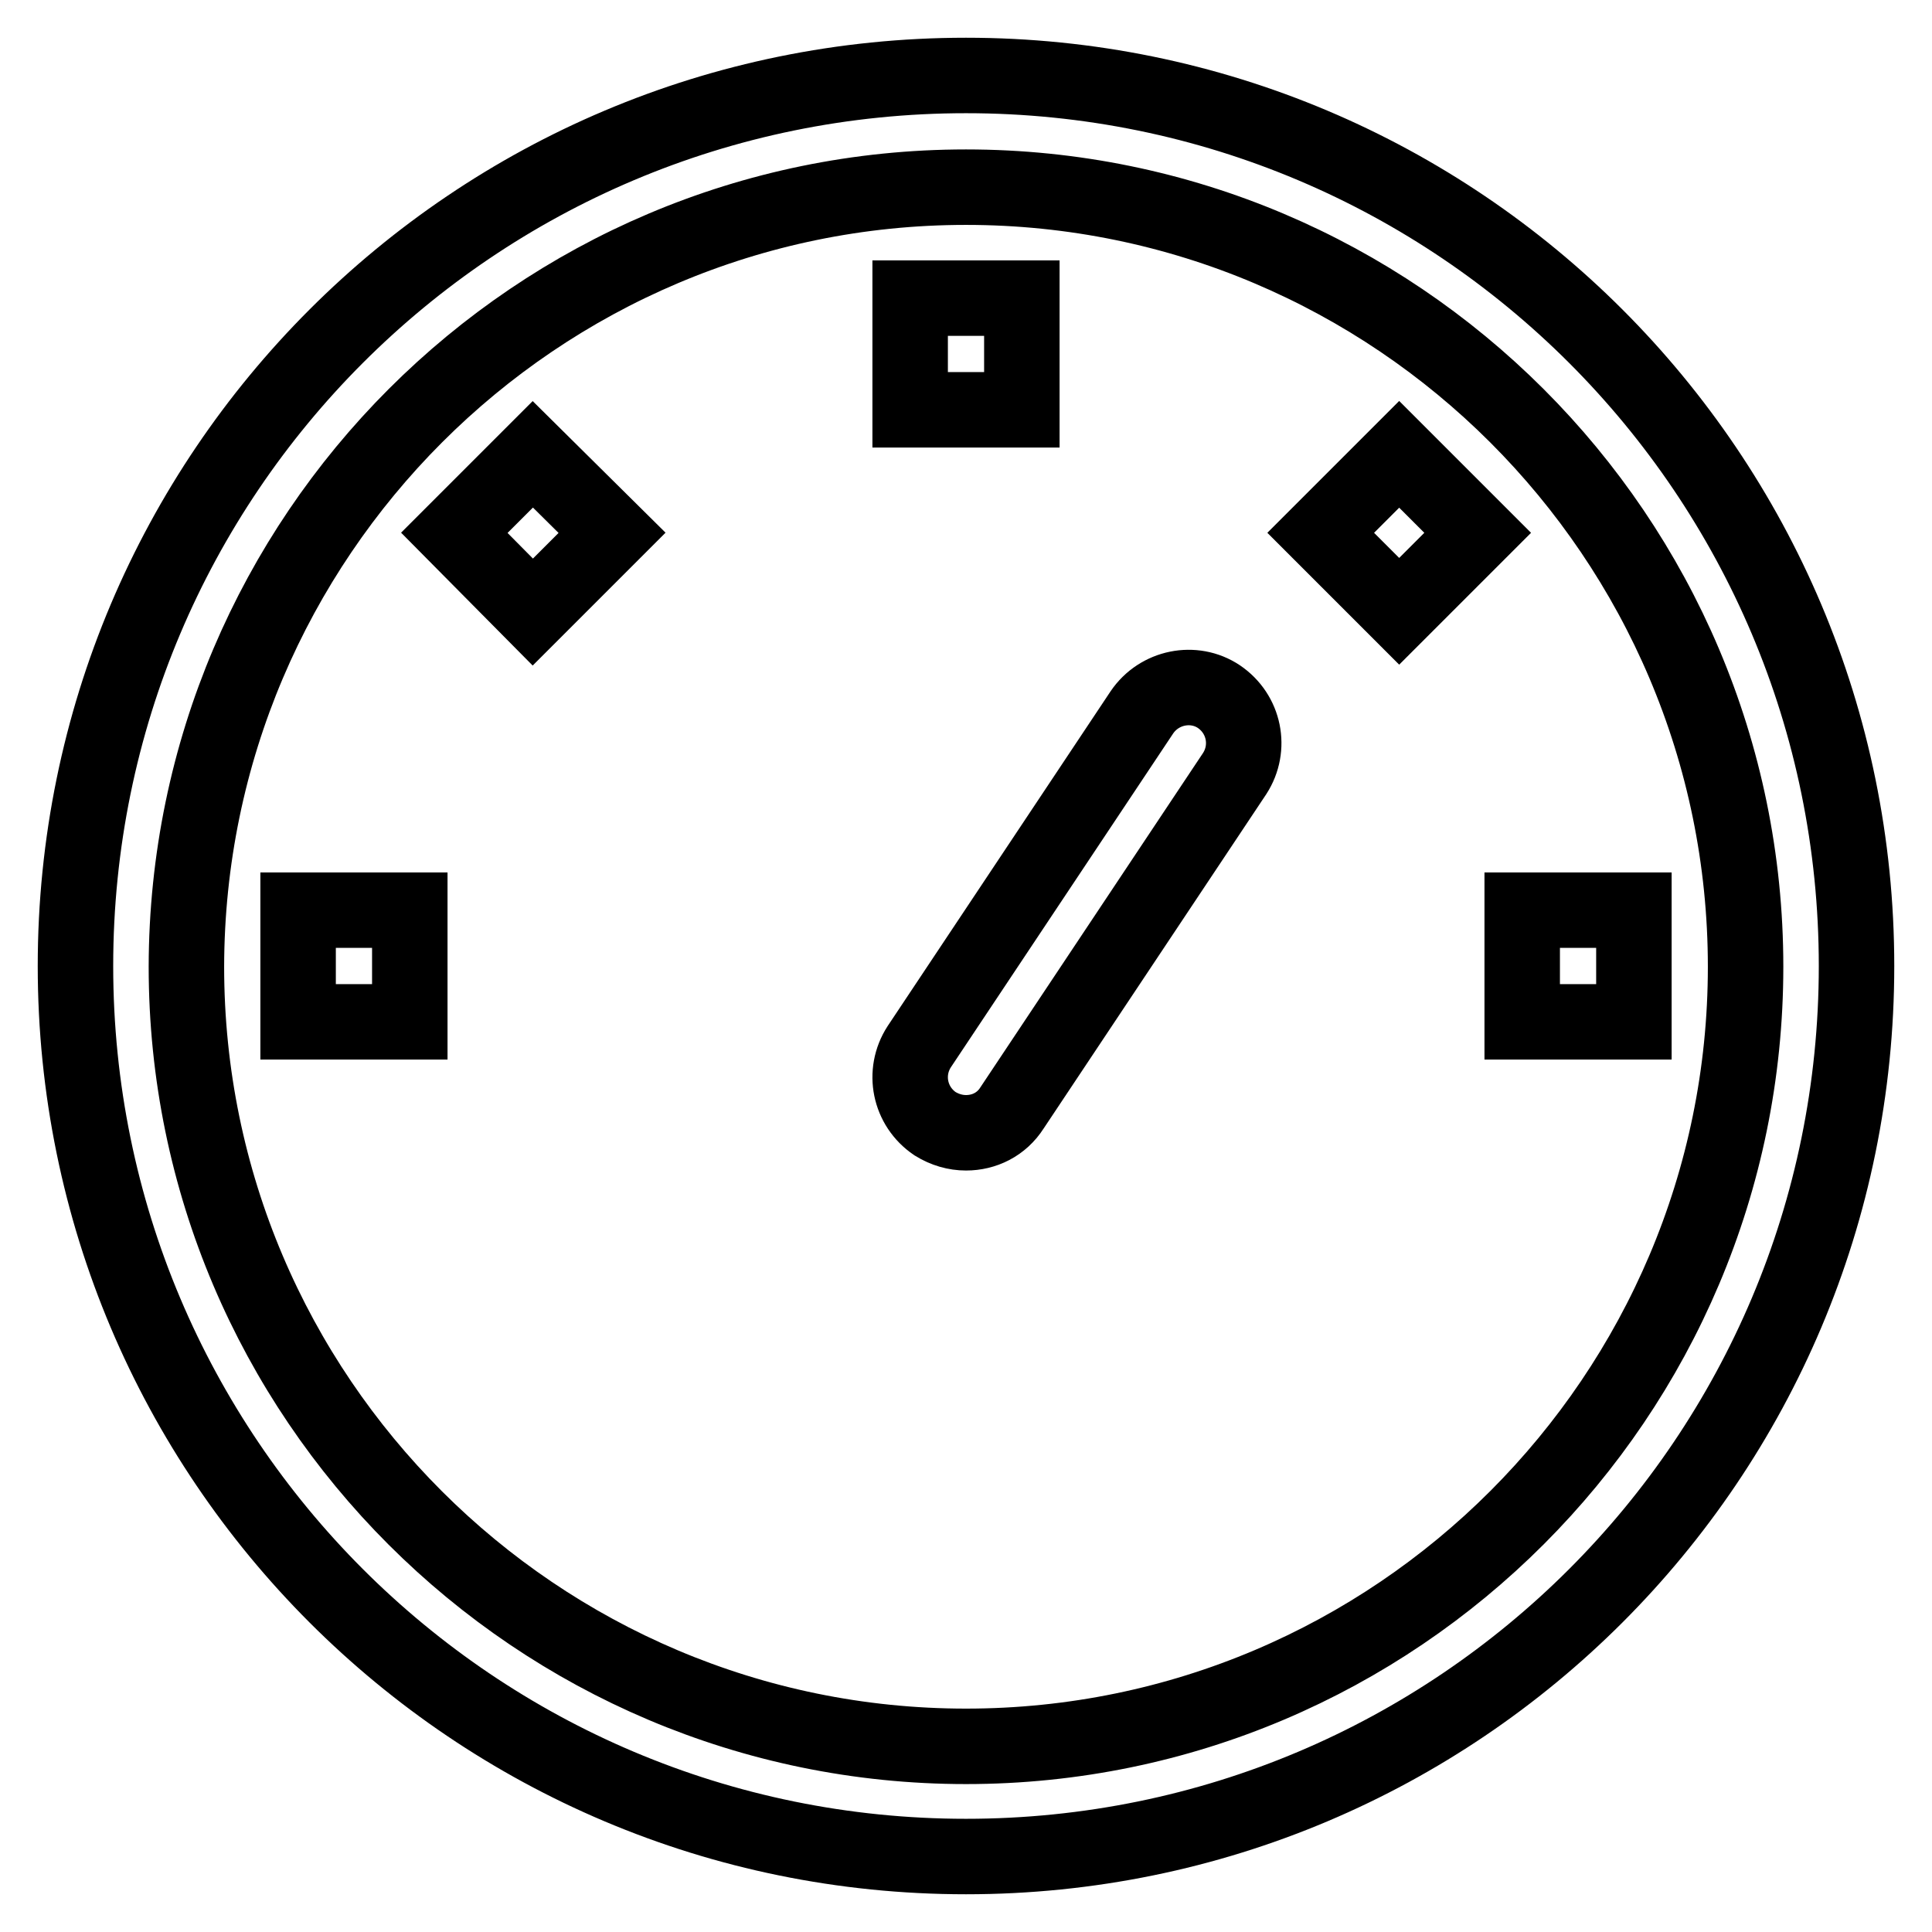
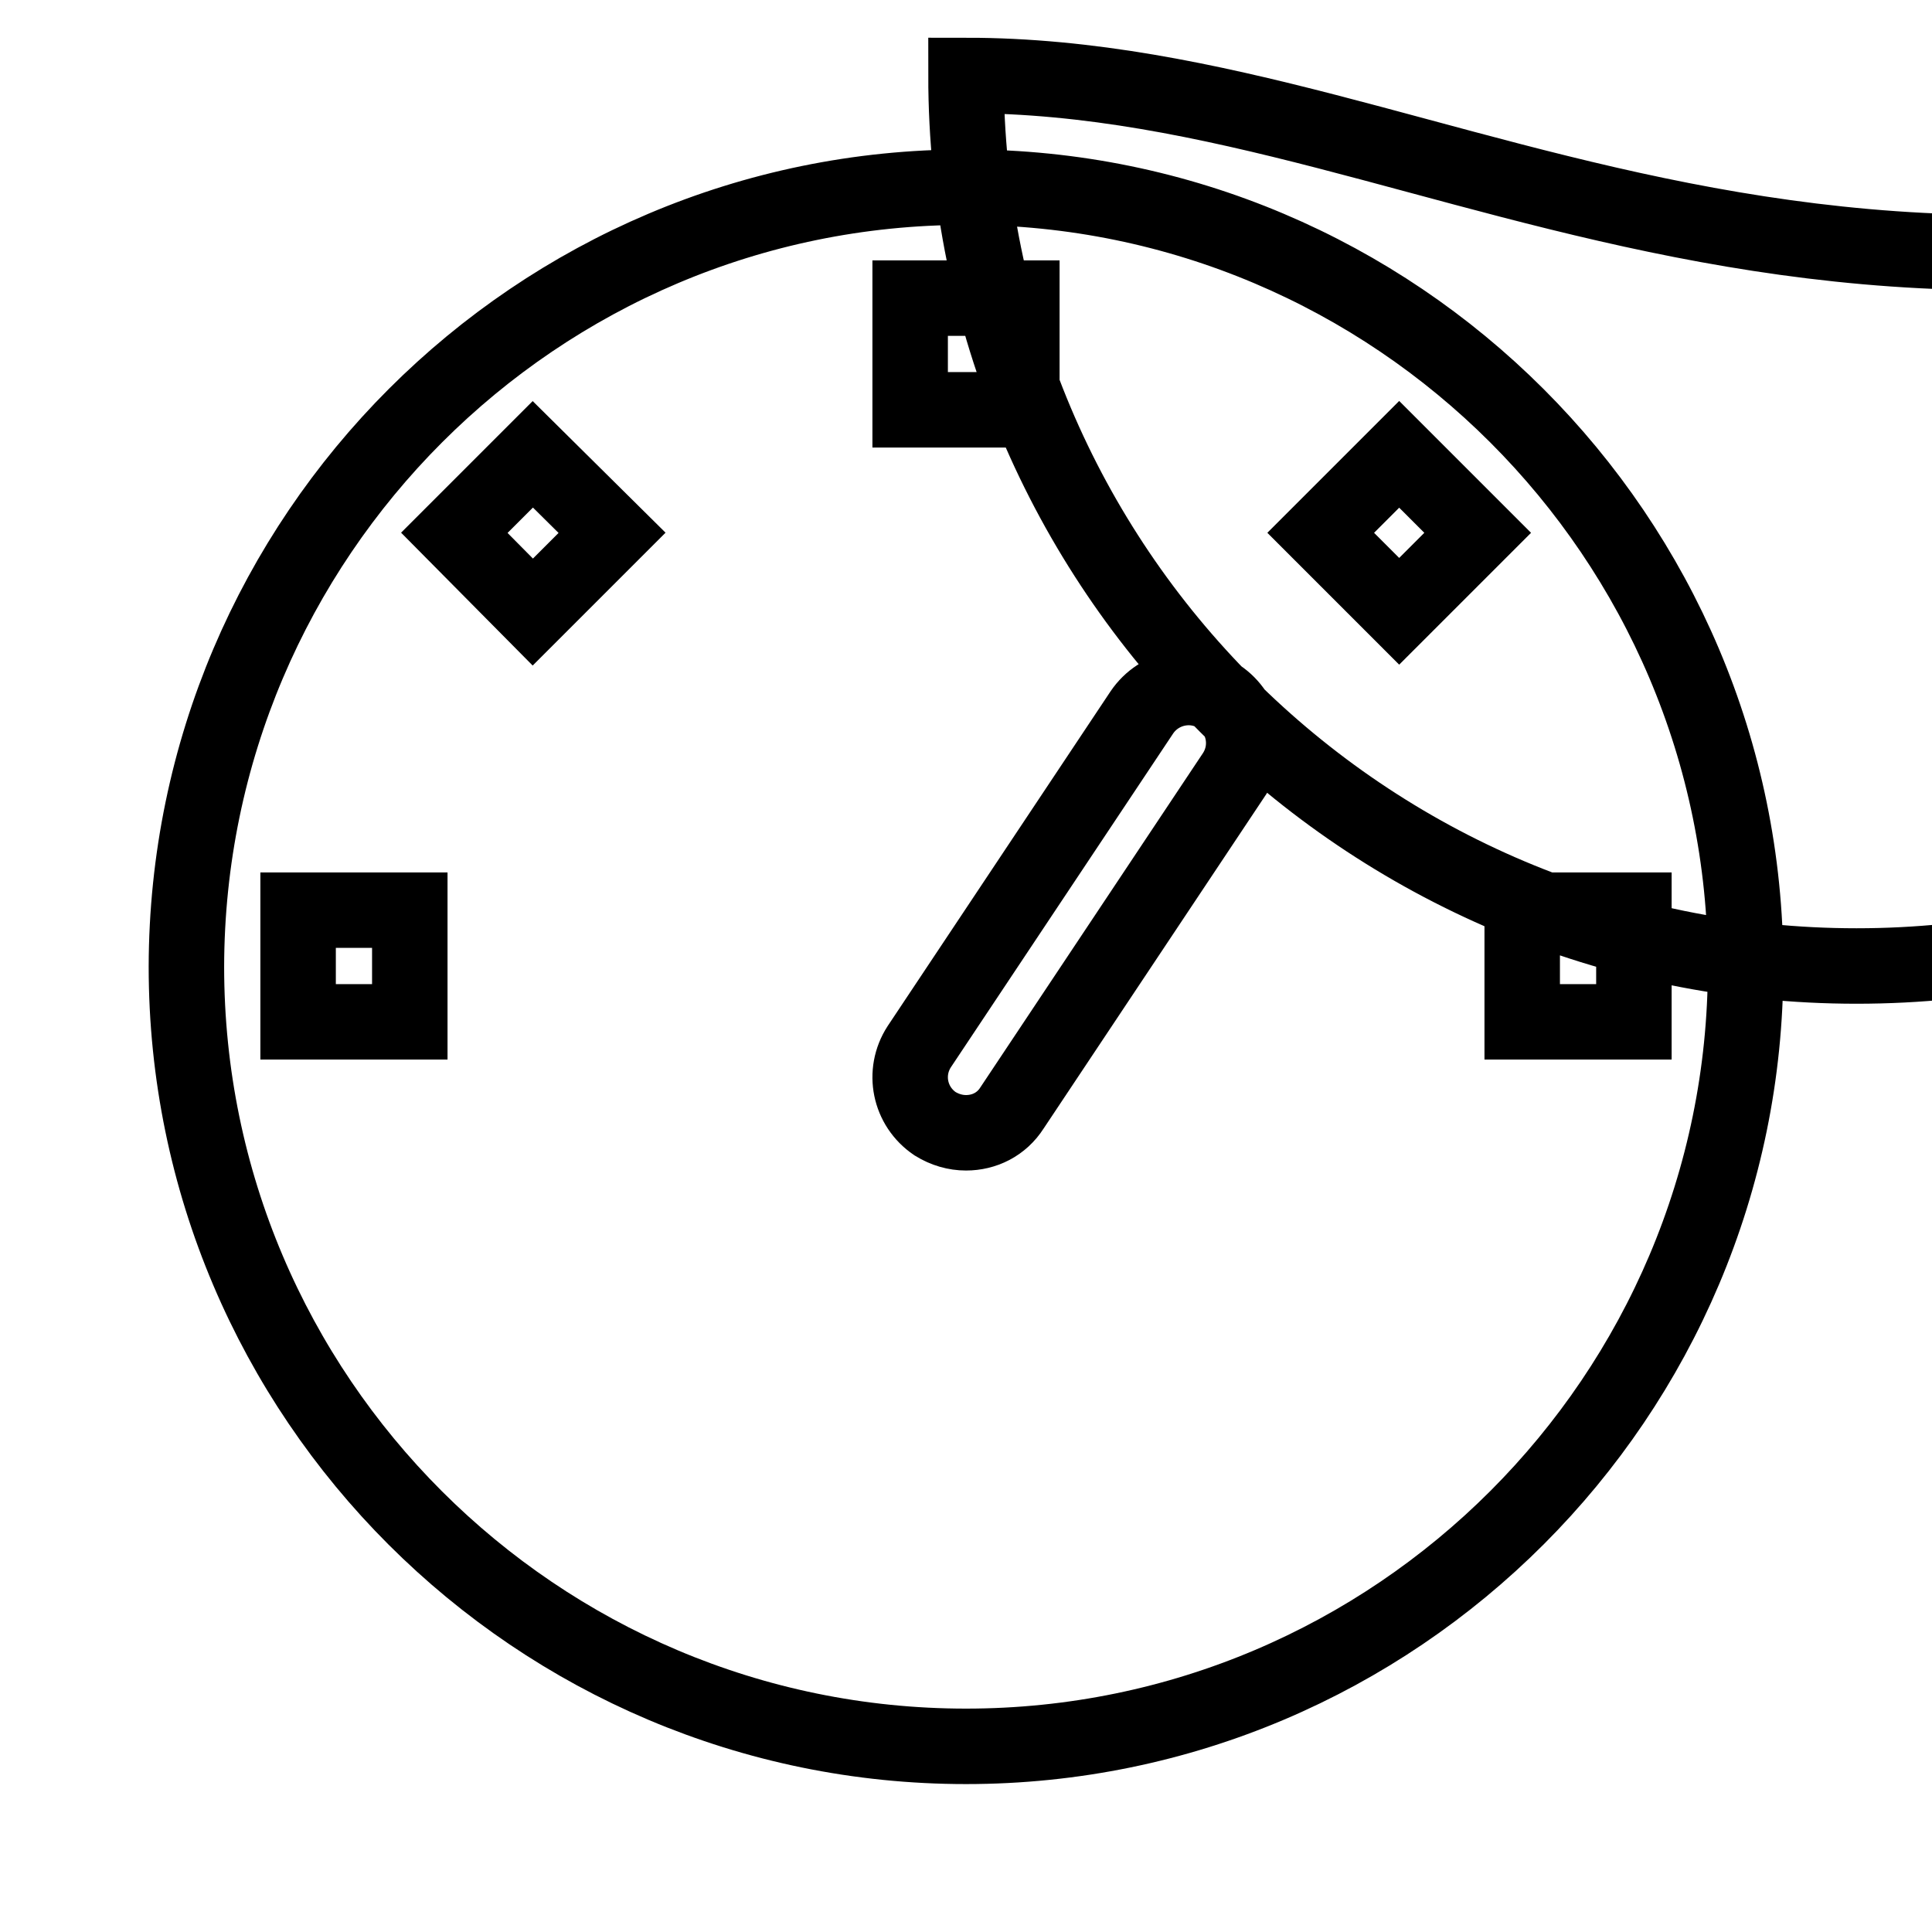
<svg xmlns="http://www.w3.org/2000/svg" version="1.1" x="0px" y="0px" viewBox="0 0 256 256" enable-background="new 0 0 256 256" xml:space="preserve">
  <g>
-     <path stroke-width="10" fill-opacity="0" stroke="#000000" d="M120.6,39.5h14.8v14.8h-14.8V39.5z M185.4,60.2l10.4,10.4l-10.4,10.4l-10.4-10.4L185.4,60.2z M216.5,120.6 v14.8h-14.8v-14.8H216.5z M81.1,70.6L70.6,81.1L60.2,70.6l10.4-10.4L81.1,70.6z M54.3,120.6v14.8H39.5v-14.8H54.3z M128,150.1 c-1.4,0-2.8-0.4-4.1-1.2c-3.4-2.3-4.3-6.8-2.1-10.2l29.5-44.3c2.3-3.4,6.9-4.3,10.2-2.1c3.4,2.3,4.3,6.8,2.1,10.2l-29.5,44.3 C132.7,149,130.4,150.1,128,150.1z M128,24.8c56.9,0,103.3,46.3,103.3,103.3c0,56.9-46.3,103.3-103.3,103.3 c-56.9,0-103.3-46.3-103.3-103.3C24.8,71.1,71.1,24.8,128,24.8 M128,10C62.8,10,10,62.8,10,128c0,65.2,52.8,118,118,118 c65.2,0,118-52.8,118-118C246,62.8,193.2,10,128,10z" />
+     <path stroke-width="10" fill-opacity="0" stroke="#000000" d="M120.6,39.5h14.8v14.8h-14.8V39.5z M185.4,60.2l10.4,10.4l-10.4,10.4l-10.4-10.4L185.4,60.2z M216.5,120.6 v14.8h-14.8v-14.8H216.5z M81.1,70.6L70.6,81.1L60.2,70.6l10.4-10.4L81.1,70.6z M54.3,120.6v14.8H39.5v-14.8H54.3z M128,150.1 c-1.4,0-2.8-0.4-4.1-1.2c-3.4-2.3-4.3-6.8-2.1-10.2l29.5-44.3c2.3-3.4,6.9-4.3,10.2-2.1c3.4,2.3,4.3,6.8,2.1,10.2l-29.5,44.3 C132.7,149,130.4,150.1,128,150.1z M128,24.8c56.9,0,103.3,46.3,103.3,103.3c0,56.9-46.3,103.3-103.3,103.3 c-56.9,0-103.3-46.3-103.3-103.3C24.8,71.1,71.1,24.8,128,24.8 M128,10c0,65.2,52.8,118,118,118 c65.2,0,118-52.8,118-118C246,62.8,193.2,10,128,10z" />
  </g>
</svg>